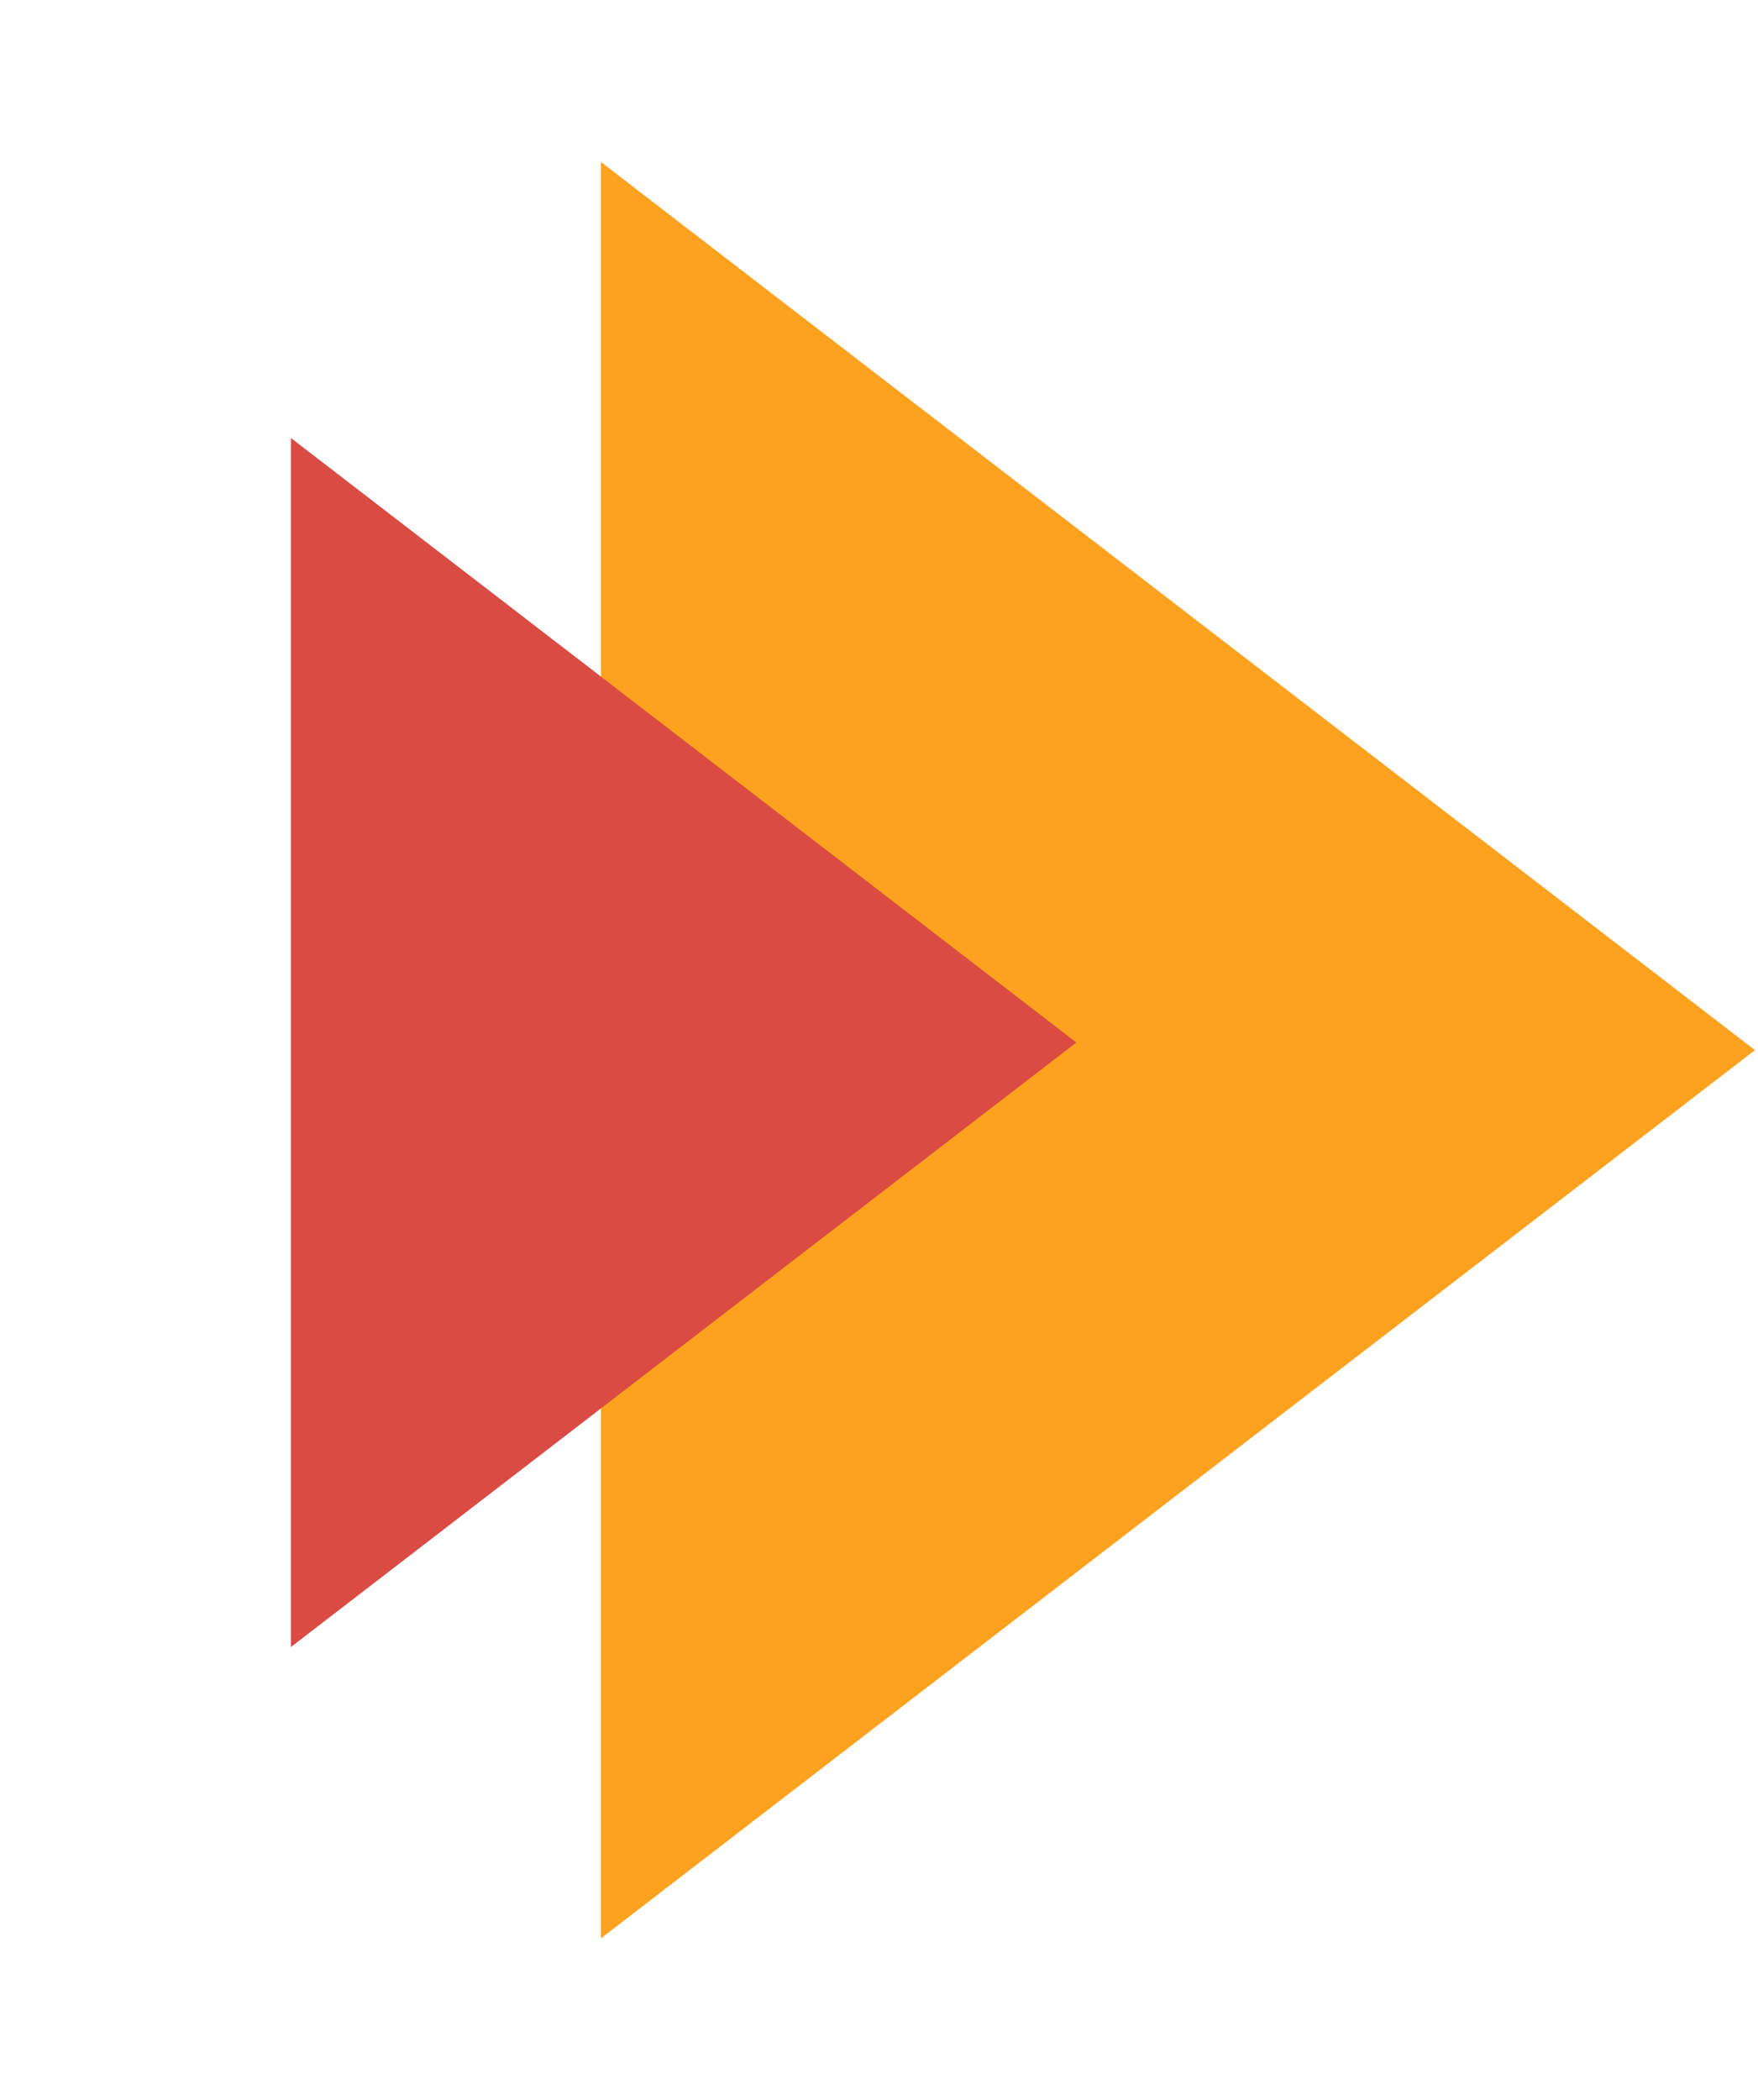
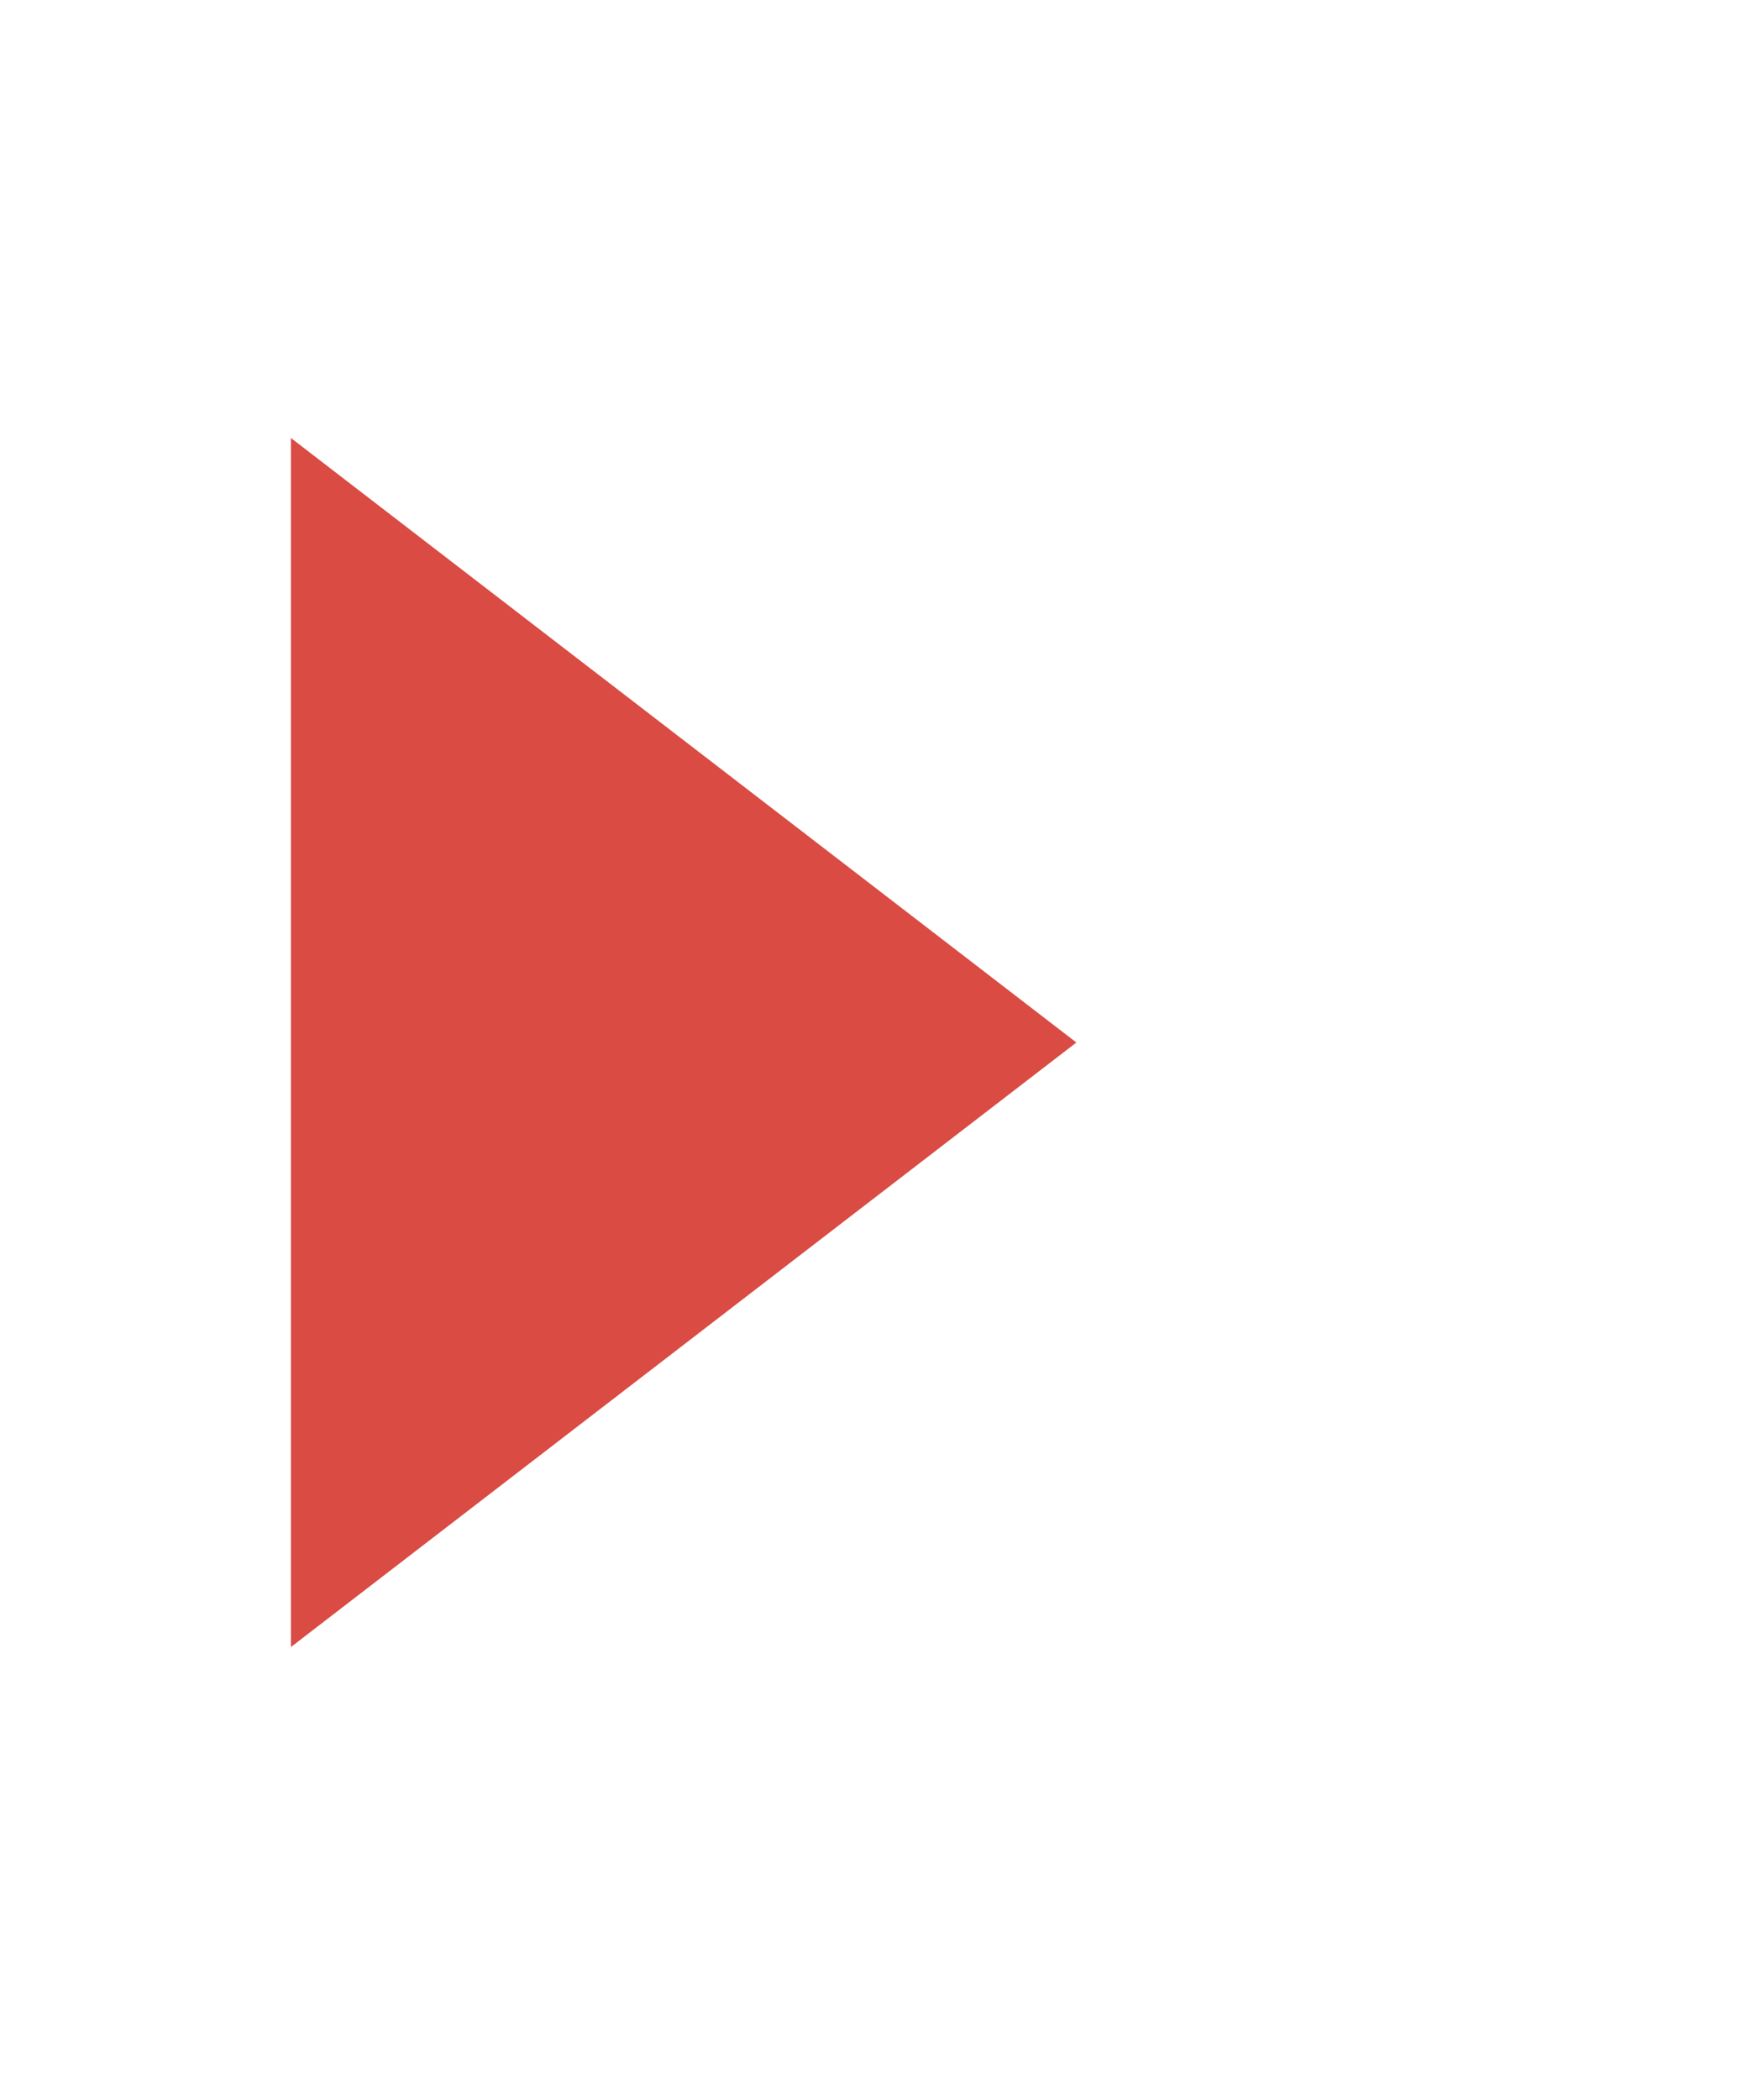
<svg xmlns="http://www.w3.org/2000/svg" width="36" height="43" viewBox="0 0 36 43" fill="none">
-   <path d="M35.938 21.502L12.305 39.689L12.305 3.316L35.938 21.502Z" fill="#FDA21E" />
  <path d="M22.042 21.346L5.957 33.724L5.957 8.968L22.042 21.346Z" fill="#DA4B43" />
</svg>